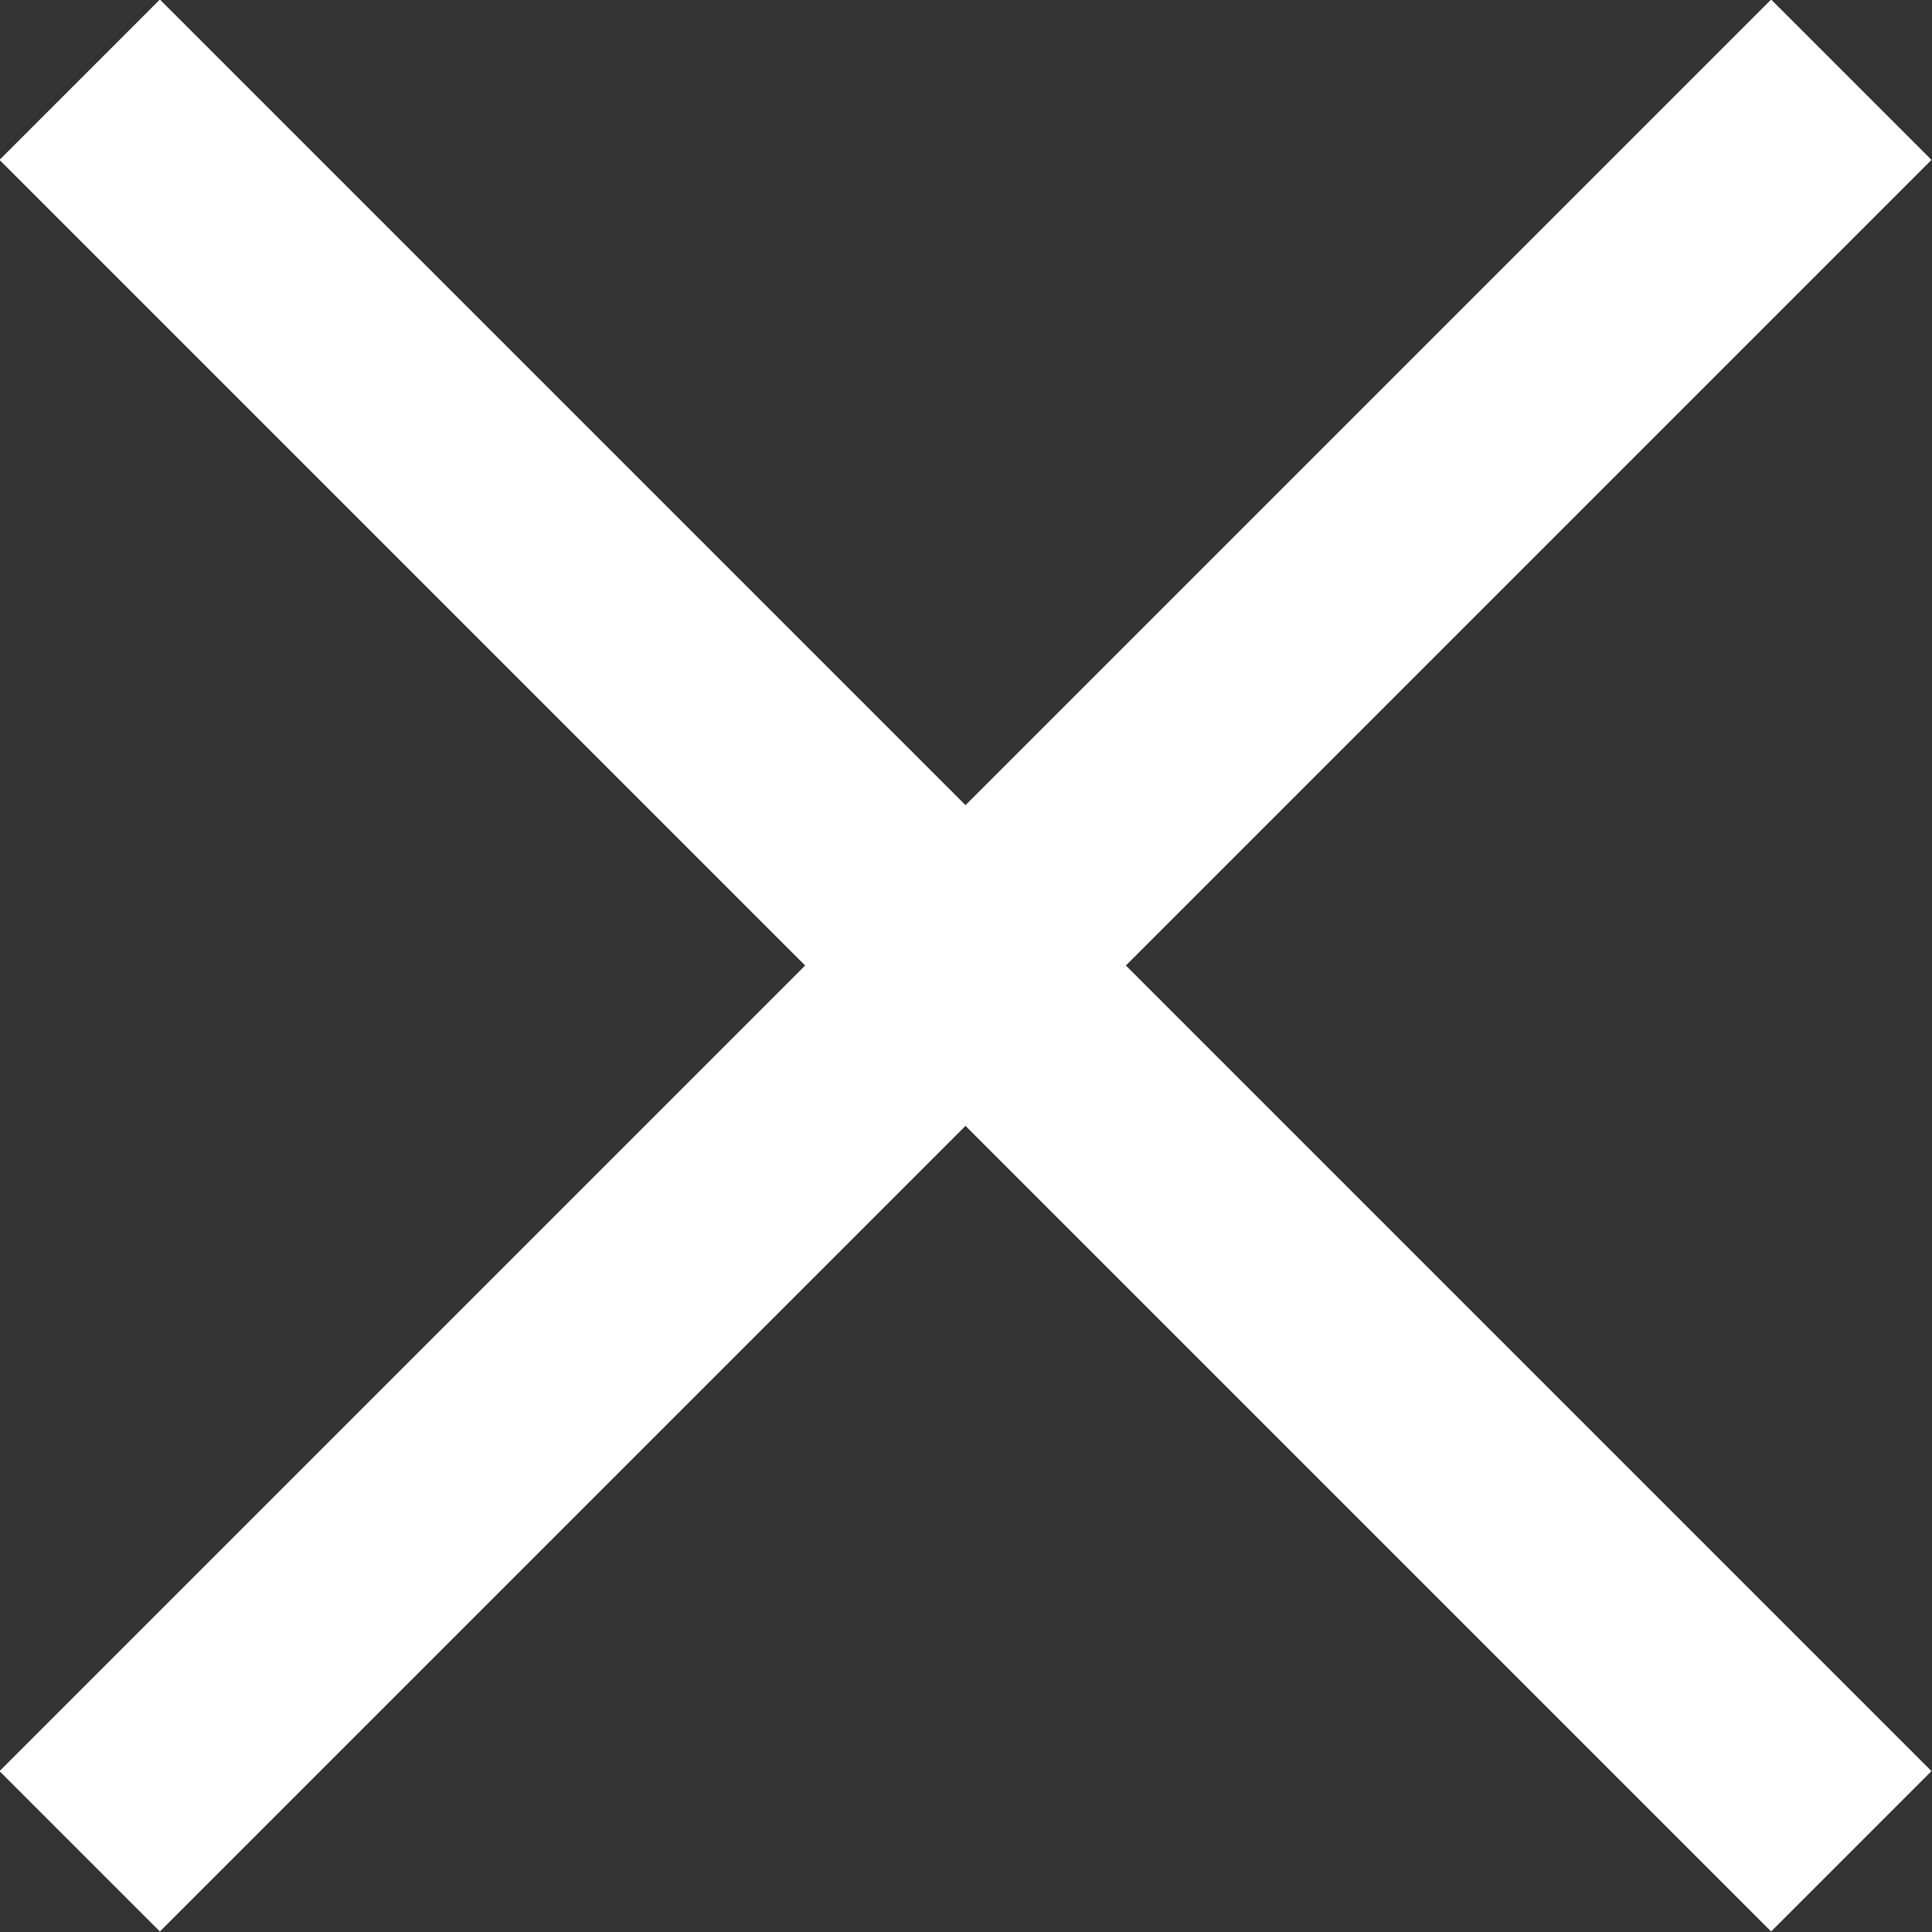
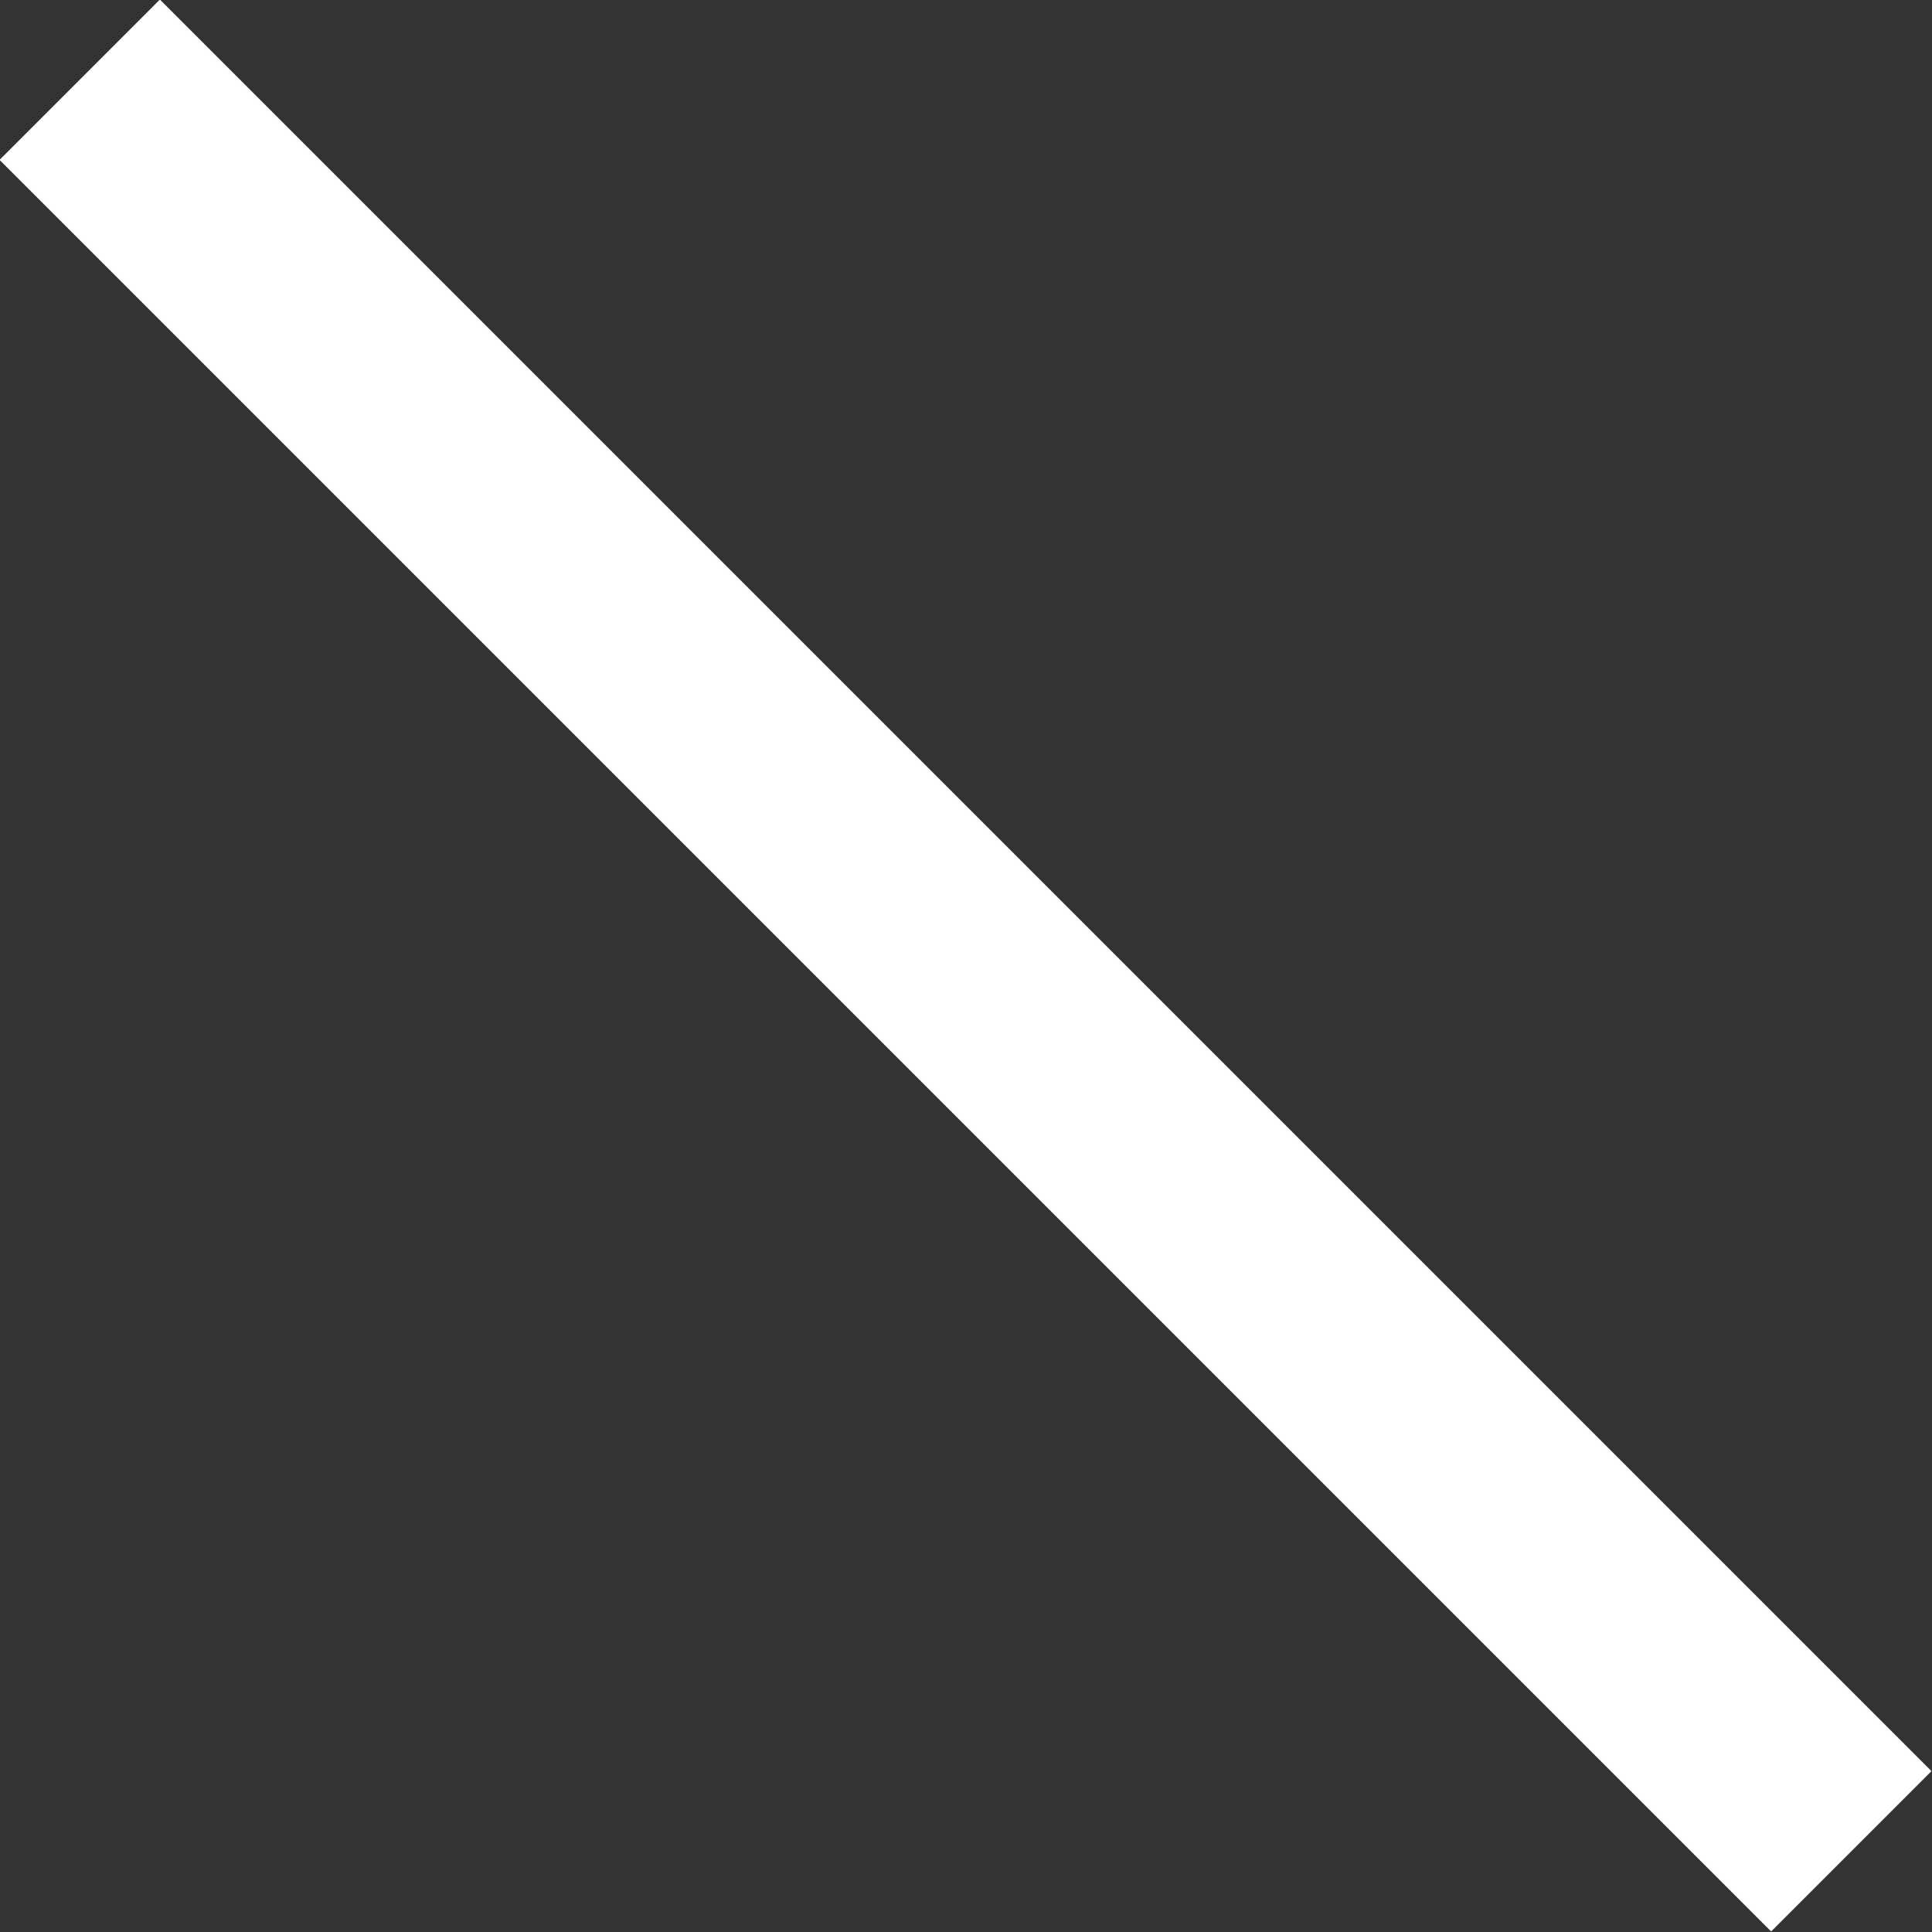
<svg xmlns="http://www.w3.org/2000/svg" id="Layer_1" data-name="Layer 1" viewBox="0 0 19.63 19.63" width="20" height="20">
  <rect x="0" y="0" width="19.63" height="19.63" fill="#333333" stroke="none" />
  <title>close_white</title>
-   <line x1="0.81" y1="18.81" x2="18.81" y2="0.81" style="fill: none;stroke: #fff;stroke-miterlimit: 10;stroke-width: 2.304px" />
  <line x1="0.81" y1="0.81" x2="18.81" y2="18.81" style="fill: none;stroke: #fff;stroke-miterlimit: 10;stroke-width: 2.304px" />
</svg>